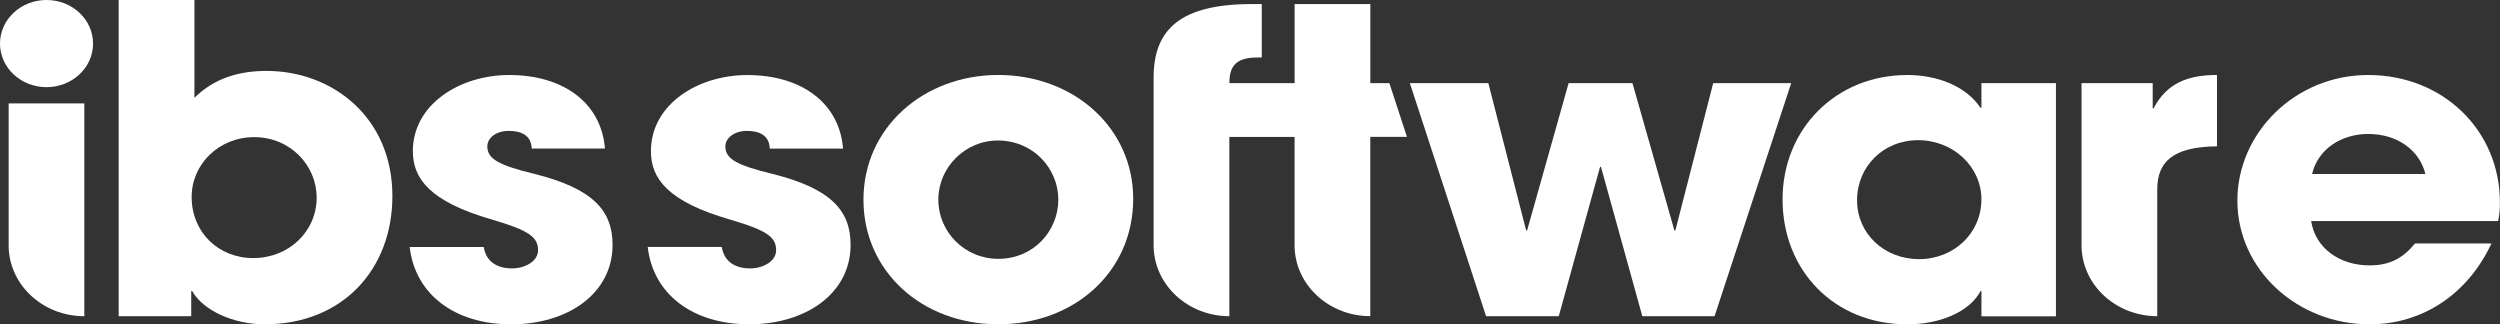
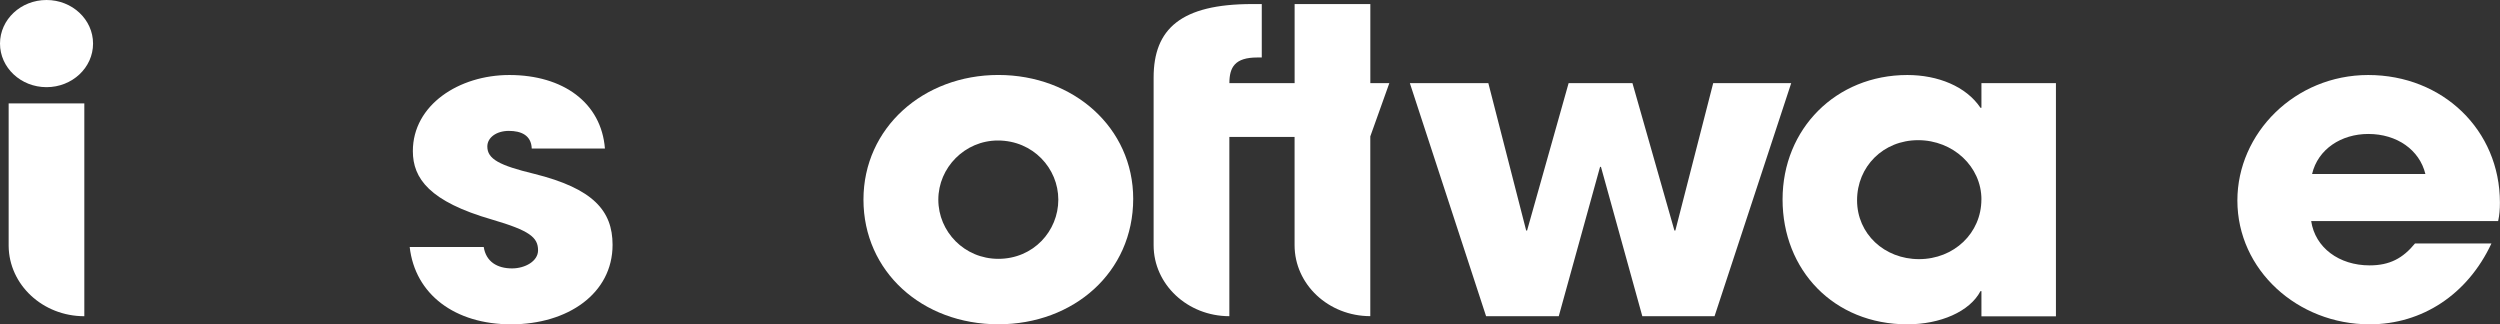
<svg xmlns="http://www.w3.org/2000/svg" fill="none" viewBox="0 0 185 24" height="24" width="185">
  <rect x="0" y="0" width="185" height="24" fill="#333333" stroke="none" />
  <g clip-path="url(#clip0_529_1740)">
-     <path fill="white" d="M23.431 14.608C23.431 12.269 21.507 10.148 18.808 10.148C16.207 10.148 14.182 12.139 14.182 14.576C14.182 17.169 16.14 19.097 18.742 19.097C21.375 19.097 23.434 17.136 23.434 14.608H23.431ZM8.781 23.398V0H14.387V7.242C15.872 5.756 17.761 5.248 19.719 5.248C24.581 5.248 29.037 8.663 29.037 14.513C29.037 19.919 25.357 23.997 19.584 23.997C17.323 23.997 15.062 23.017 14.217 21.531H14.151V23.398H8.781Z" clip-rule="evenodd" fill-rule="evenodd" />
    <path fill="white" d="M39.349 10.994C39.315 10 38.55 9.686 37.656 9.686C36.725 9.686 36.062 10.186 36.062 10.84C36.062 11.772 36.959 12.239 39.516 12.86C43.9 13.949 45.33 15.597 45.33 18.119C45.33 21.728 42.008 24 37.824 24C33.671 24 30.715 21.79 30.317 18.276H35.796C35.964 19.365 36.794 19.862 37.89 19.862C38.853 19.862 39.816 19.332 39.816 18.525C39.816 17.56 39.185 17.063 36.428 16.253C31.779 14.916 30.551 13.203 30.551 11.183C30.551 7.76 33.971 5.551 37.691 5.551C41.676 5.551 44.499 7.604 44.765 10.994H39.349Z" clip-rule="evenodd" fill-rule="evenodd" />
    <path fill="white" d="M0.64 7.65V18.152C0.64 18.165 0.64 18.182 0.64 18.195C0.666 21.075 3.163 23.4 6.24 23.4V7.65H0.64Z" clip-rule="evenodd" fill-rule="evenodd" />
-     <path fill="white" d="M56.963 10.994C56.929 9.997 56.167 9.686 55.27 9.686C54.374 9.686 53.676 10.186 53.676 10.84C53.676 11.772 54.573 12.239 57.13 12.86C61.514 13.949 62.944 15.597 62.944 18.117C62.944 21.726 59.622 23.997 55.438 23.997C51.285 23.997 48.329 21.788 47.931 18.273H53.413C53.581 19.362 54.408 19.862 55.507 19.862C56.47 19.862 57.433 19.332 57.433 18.525C57.433 17.56 56.802 17.063 54.045 16.253C49.396 14.916 48.168 13.203 48.168 11.183C48.168 7.761 51.588 5.554 55.308 5.554C59.293 5.554 62.117 7.607 62.385 10.996H56.969L56.963 10.994Z" clip-rule="evenodd" fill-rule="evenodd" />
    <path fill="white" d="M78.315 14.773C78.315 12.458 76.446 10.397 73.842 10.397C71.405 10.397 69.436 12.398 69.436 14.775C69.436 17.152 71.373 19.154 73.877 19.154C76.481 19.154 78.315 17.09 78.315 14.775V14.773ZM73.877 23.997C68.236 23.997 63.896 20.089 63.896 14.773C63.896 9.457 68.334 5.548 73.877 5.548C79.451 5.548 83.857 9.457 83.857 14.711C83.857 20.151 79.454 23.997 73.877 23.997Z" clip-rule="evenodd" fill-rule="evenodd" />
    <path fill="white" d="M121.531 23.398L118.471 12.347H118.405L115.348 23.398H109.97L104.329 6.151H110.137L112.937 17.058H113.004L116.078 6.151H120.801L123.907 17.058H123.976L126.777 6.151H132.55L126.877 23.398H121.531Z" clip-rule="evenodd" fill-rule="evenodd" />
    <path fill="white" d="M146.626 14.759C146.626 12.331 144.532 10.373 141.942 10.373C139.353 10.373 137.423 12.331 137.423 14.821C137.423 17.312 139.451 19.176 142.006 19.176C144.598 19.176 146.623 17.247 146.623 14.757L146.626 14.759ZM146.626 23.408V21.542H146.556C145.76 23.065 143.569 24 141.144 24C135.696 24 131.91 19.986 131.91 14.759C131.91 9.532 135.863 5.551 141.144 5.551C143.402 5.551 145.492 6.391 146.556 7.977H146.626V6.151H152.139V23.408H146.626Z" clip-rule="evenodd" fill-rule="evenodd" />
    <path fill="white" d="M179.478 12.874C179.045 11.096 177.381 9.913 175.253 9.913C173.257 9.913 171.527 11.034 171.094 12.874H179.478ZM171.028 16.364C171.325 18.328 173.09 19.638 175.351 19.638C176.848 19.638 177.814 19.108 178.71 18.017H184.366C182.604 21.788 179.244 24 175.348 24C170.025 24 165.566 19.981 165.566 14.838C165.566 9.851 169.826 5.551 175.247 5.551C180.769 5.551 184.994 9.632 184.994 14.992C184.994 15.491 184.962 15.896 184.862 16.361H171.022L171.028 16.364Z" clip-rule="evenodd" fill-rule="evenodd" />
-     <path fill="white" d="M159.366 8.017H159.3V6.151H154.034V18.149C154.034 21.048 156.543 23.398 159.637 23.398V14.022C159.637 12.031 160.716 10.861 164.058 10.829V5.548C161.898 5.548 160.344 6.151 159.366 8.014V8.017Z" clip-rule="evenodd" fill-rule="evenodd" />
-     <path fill="white" d="M102.815 6.151H101.405V0.3H95.802V6.151H90.975C90.975 4.981 91.378 4.254 93.034 4.254H93.371V0.3H92.662C87.396 0.3 85.368 2.134 85.368 5.737V18.149C85.368 21.048 87.877 23.398 90.972 23.398V10.132H95.799V18.146C95.799 21.045 98.308 23.395 101.402 23.395V10.129H104.104V10.094L102.812 6.148L102.815 6.151Z" clip-rule="evenodd" fill-rule="evenodd" />
+     <path fill="white" d="M102.815 6.151H101.405V0.3H95.802V6.151H90.975C90.975 4.981 91.378 4.254 93.034 4.254H93.371V0.3H92.662C87.396 0.3 85.368 2.134 85.368 5.737V18.149C85.368 21.048 87.877 23.398 90.972 23.398V10.132H95.799V18.146C95.799 21.045 98.308 23.395 101.402 23.395V10.129V10.094L102.812 6.148L102.815 6.151Z" clip-rule="evenodd" fill-rule="evenodd" />
    <path fill="white" d="M3.443 6.45C5.344 6.45 6.886 5.008 6.886 3.225C6.886 1.442 5.344 0 3.443 0C1.54 0 0 1.445 0 3.225C0 5.005 1.54 6.45 3.443 6.45Z" clip-rule="evenodd" fill-rule="evenodd" />
  </g>
  <defs>
    <clipPath id="clip0_529_1740">
      <rect fill="white" height="24" width="185" />
    </clipPath>
  </defs>
</svg>